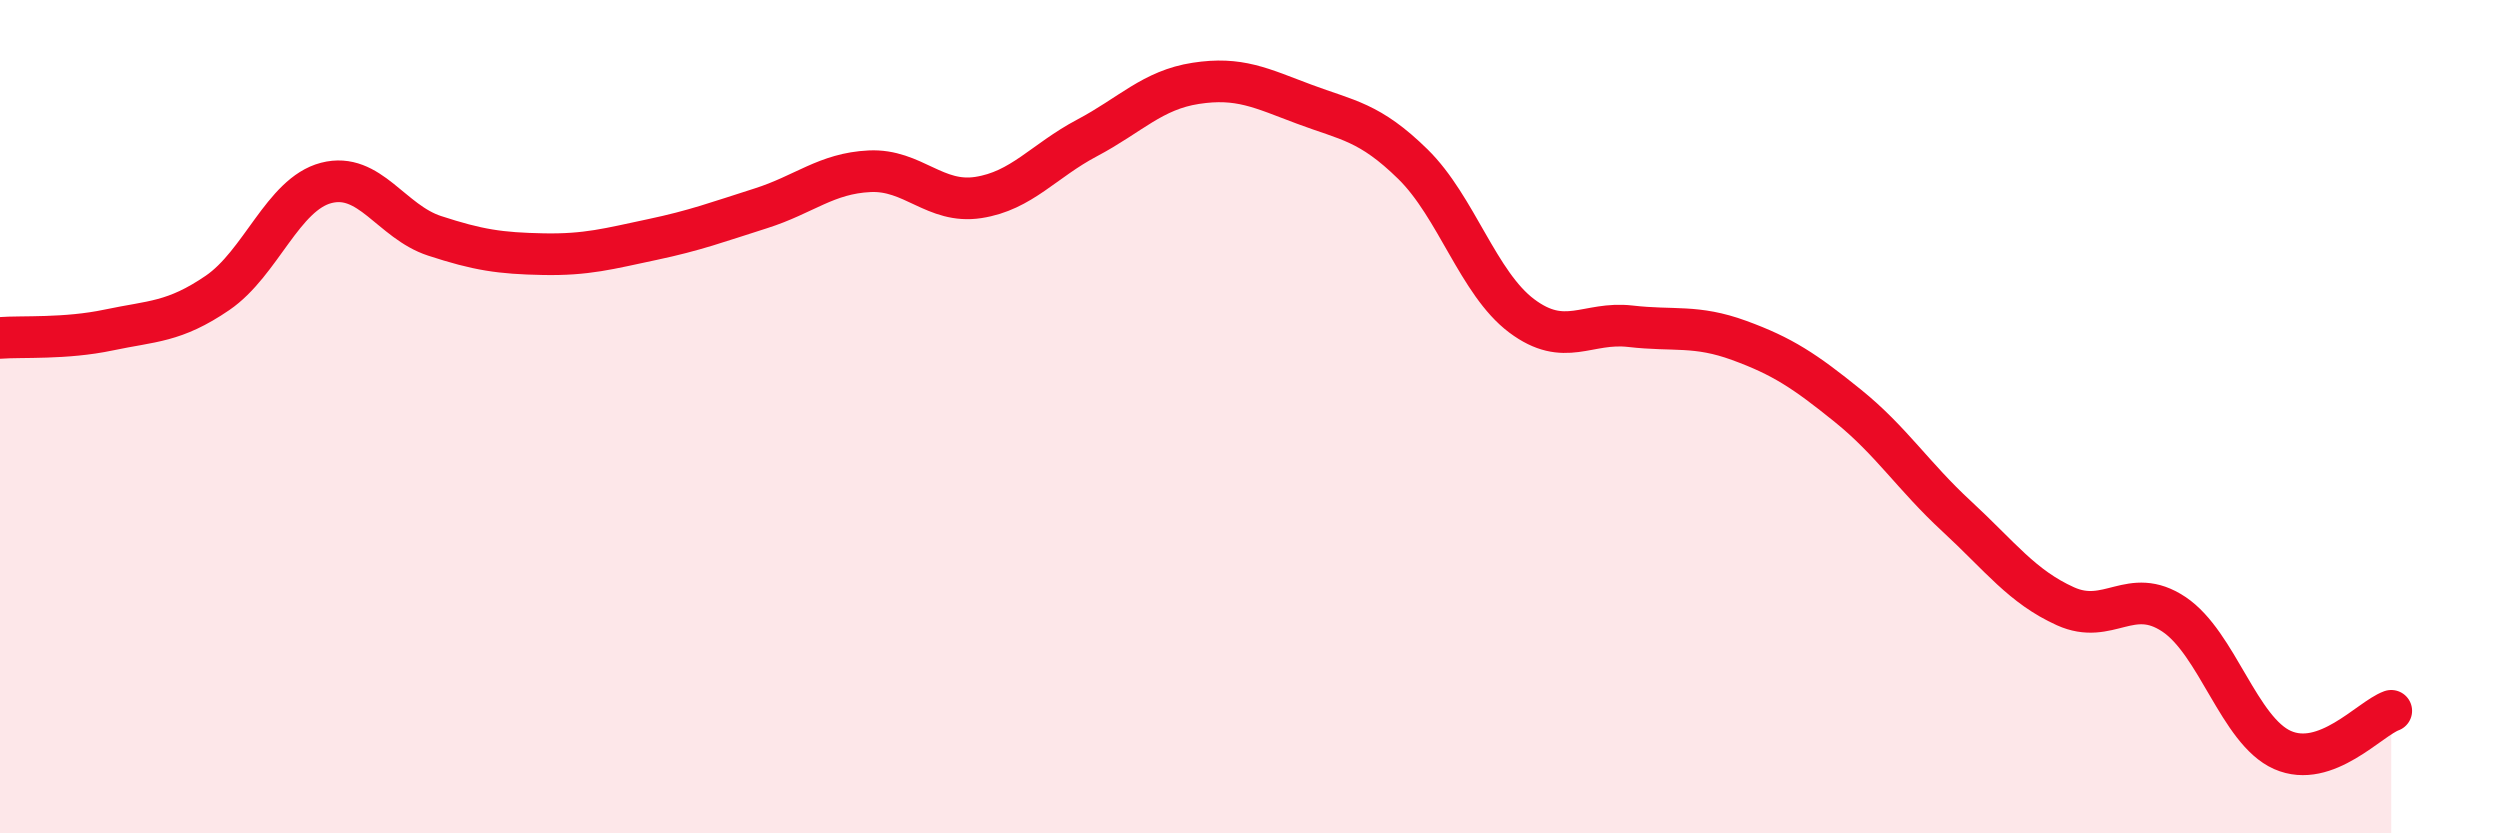
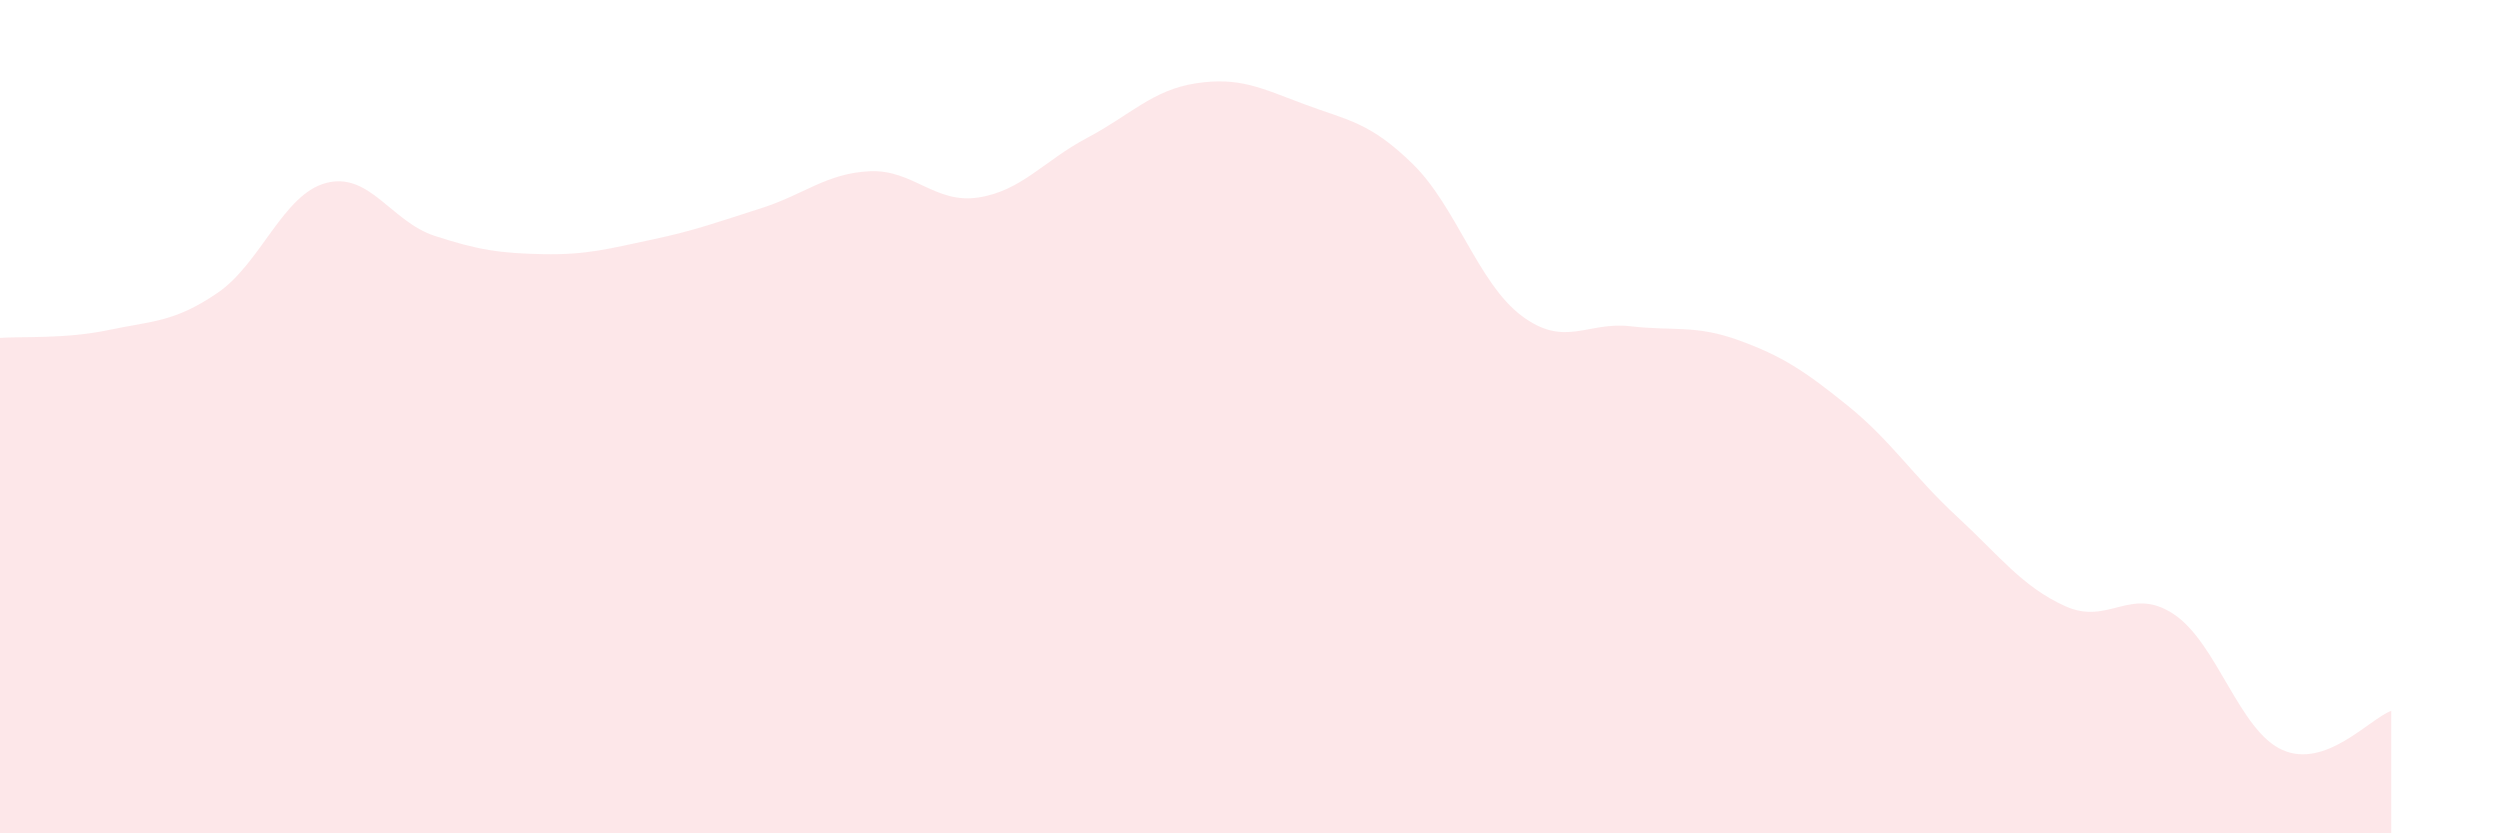
<svg xmlns="http://www.w3.org/2000/svg" width="60" height="20" viewBox="0 0 60 20">
  <path d="M 0,8.11 C 0.52,8.07 1.57,8.14 2.61,7.92 C 3.65,7.7 4.18,7.74 5.22,7.03 C 6.26,6.32 6.79,4.66 7.83,4.39 C 8.87,4.12 9.39,5.32 10.43,5.66 C 11.47,6 12,6.08 13.04,6.1 C 14.08,6.12 14.61,5.97 15.65,5.75 C 16.69,5.53 17.22,5.33 18.26,5 C 19.3,4.67 19.83,4.16 20.87,4.11 C 21.91,4.06 22.44,4.9 23.48,4.74 C 24.52,4.58 25.05,3.86 26.09,3.31 C 27.13,2.76 27.66,2.16 28.7,2 C 29.74,1.84 30.26,2.11 31.3,2.5 C 32.34,2.89 32.87,2.92 33.91,3.94 C 34.95,4.96 35.48,6.8 36.52,7.58 C 37.56,8.36 38.09,7.71 39.13,7.83 C 40.17,7.95 40.7,7.79 41.74,8.17 C 42.78,8.55 43.31,8.9 44.35,9.74 C 45.39,10.58 45.92,11.43 46.96,12.39 C 48,13.35 48.53,14.08 49.57,14.55 C 50.61,15.02 51.13,14.05 52.17,14.74 C 53.21,15.43 53.74,17.54 54.78,18 C 55.82,18.46 56.87,17.25 57.39,17.06L57.39 20L0 20Z" fill="#EB0A25" opacity="0.1" stroke-linecap="round" stroke-linejoin="round" />
-   <path d="M 0,8.11 C 0.52,8.07 1.57,8.14 2.61,7.92 C 3.65,7.7 4.18,7.74 5.22,7.03 C 6.26,6.32 6.79,4.66 7.83,4.39 C 8.87,4.12 9.39,5.32 10.43,5.66 C 11.47,6 12,6.08 13.04,6.1 C 14.08,6.12 14.61,5.97 15.65,5.75 C 16.69,5.53 17.22,5.33 18.26,5 C 19.3,4.67 19.83,4.16 20.87,4.11 C 21.91,4.06 22.44,4.9 23.48,4.74 C 24.52,4.58 25.05,3.86 26.09,3.31 C 27.13,2.76 27.66,2.16 28.7,2 C 29.74,1.84 30.26,2.11 31.3,2.5 C 32.34,2.89 32.87,2.92 33.91,3.94 C 34.95,4.96 35.48,6.8 36.52,7.58 C 37.56,8.36 38.09,7.71 39.13,7.83 C 40.17,7.95 40.7,7.79 41.74,8.17 C 42.78,8.55 43.31,8.9 44.35,9.74 C 45.39,10.58 45.92,11.43 46.96,12.39 C 48,13.35 48.53,14.08 49.57,14.55 C 50.61,15.02 51.13,14.05 52.17,14.74 C 53.21,15.43 53.74,17.54 54.78,18 C 55.82,18.46 56.87,17.25 57.39,17.06" stroke="#EB0A25" stroke-width="1" fill="none" stroke-linecap="round" stroke-linejoin="round" />
</svg>